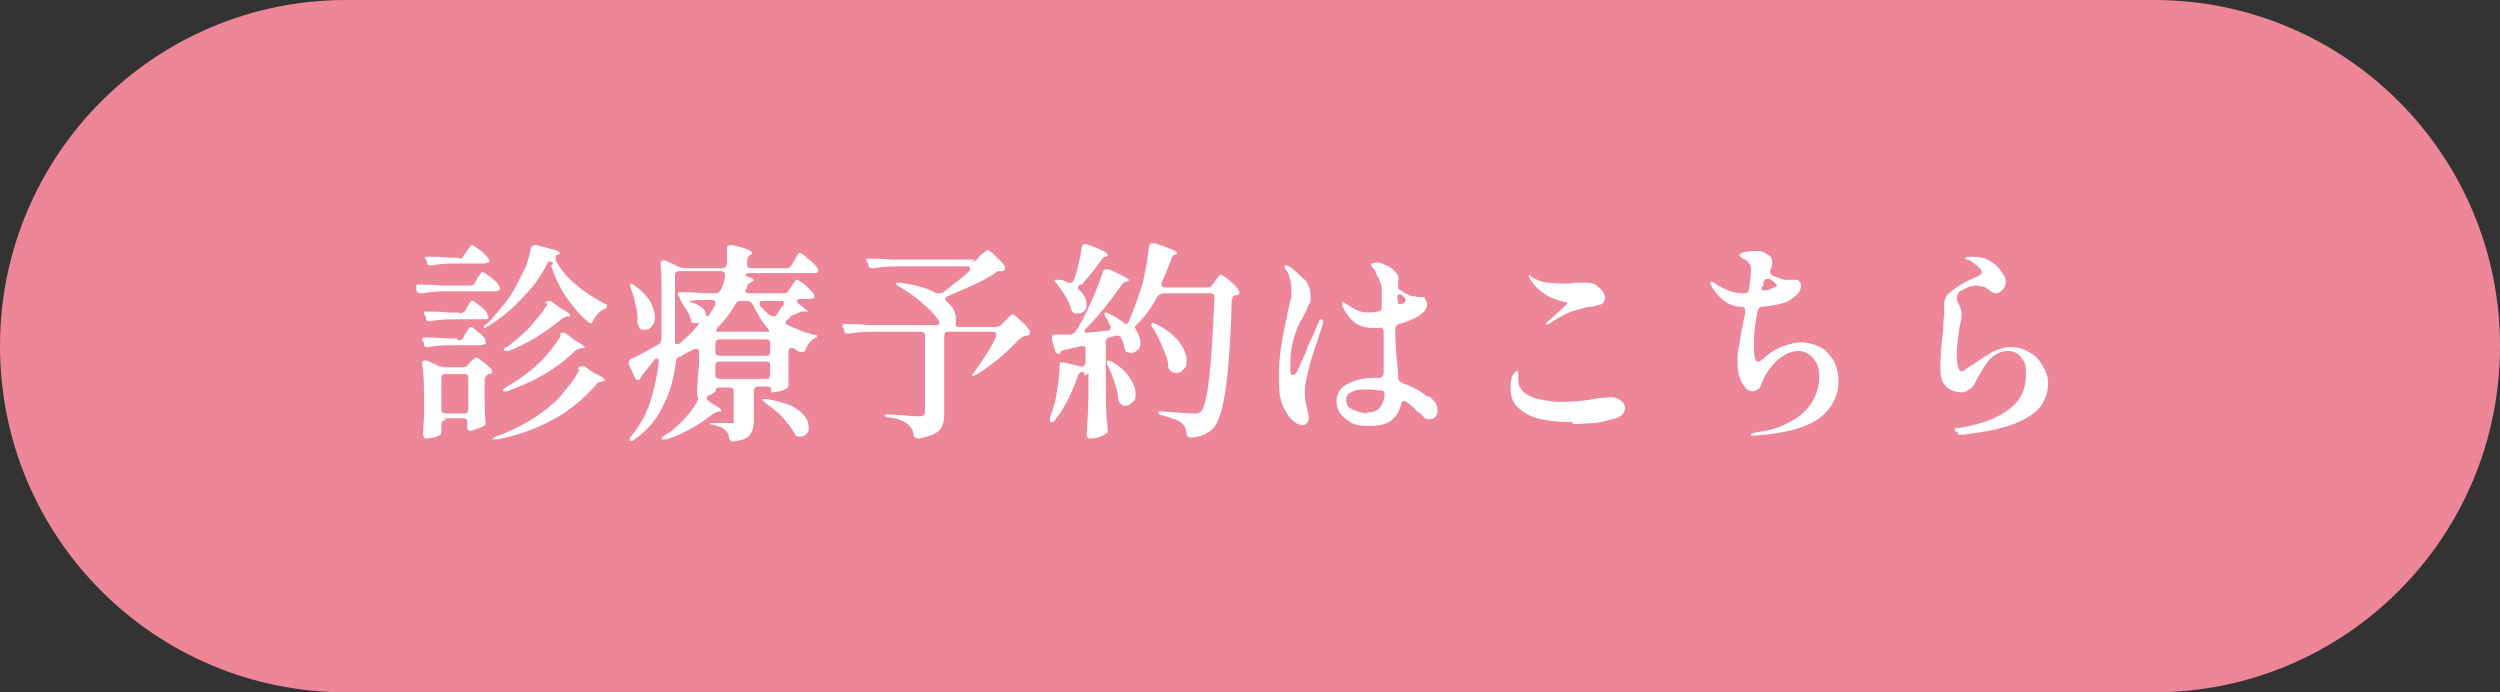
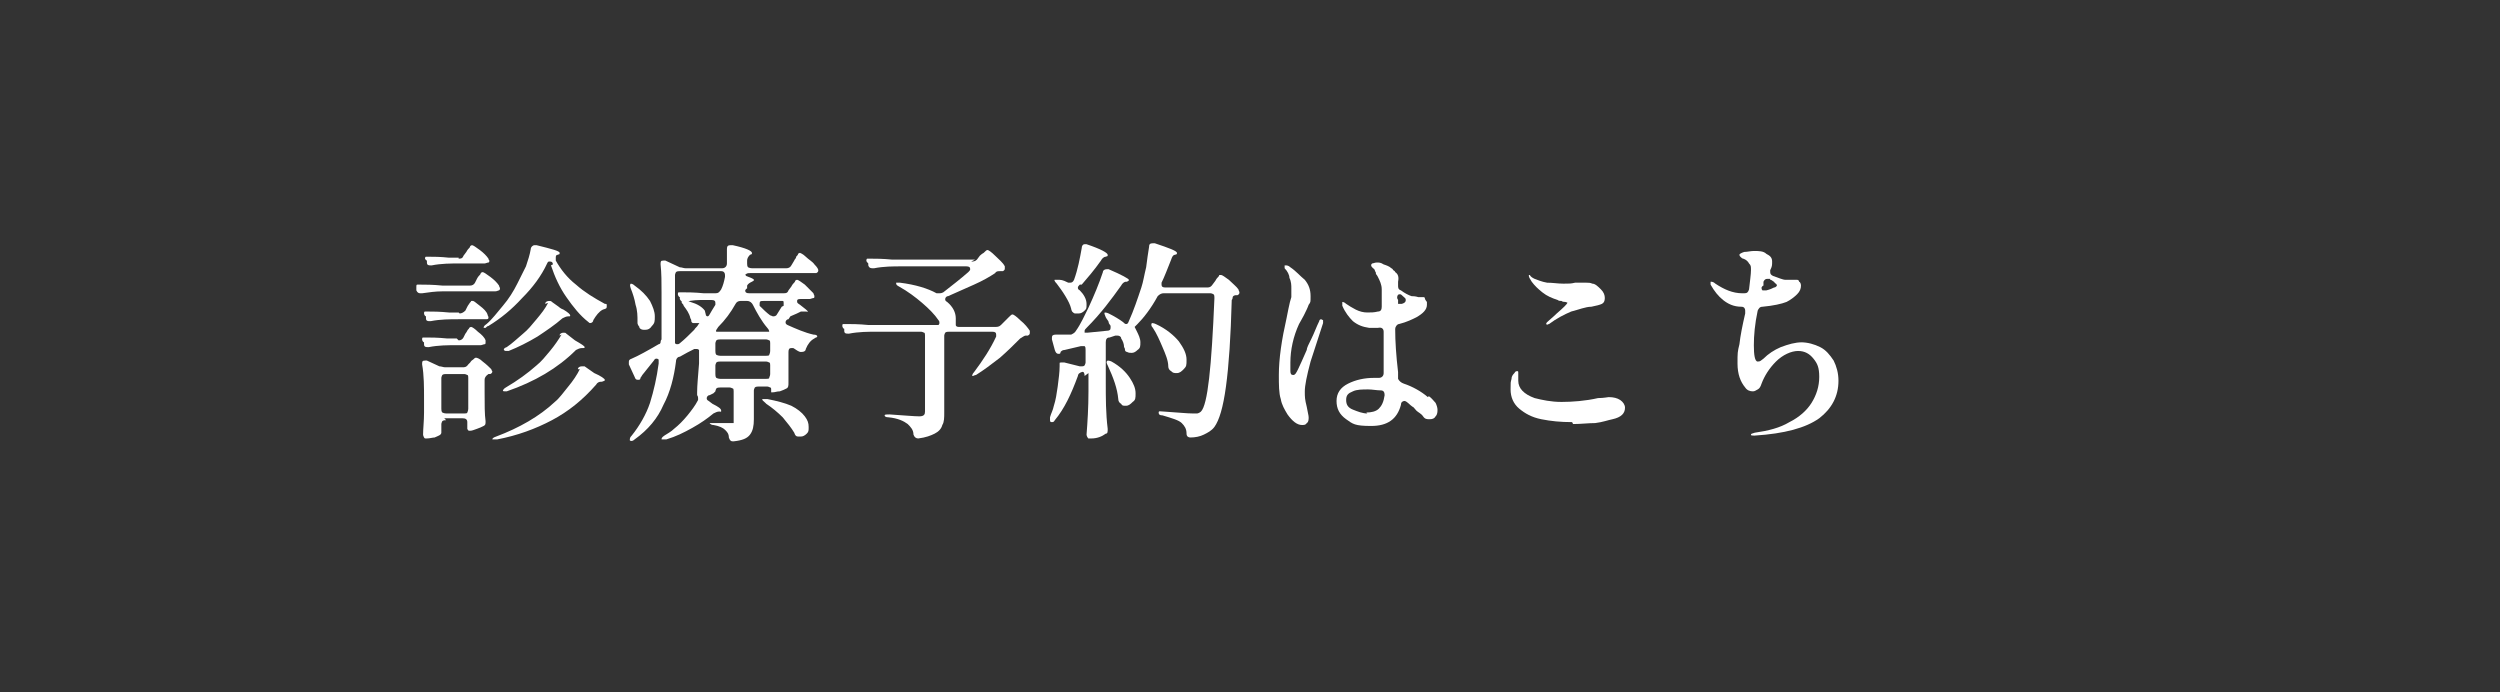
<svg xmlns="http://www.w3.org/2000/svg" version="1.1" viewBox="0 0 260 72">
  <rect x="0" y="0" width="260" height="72" fill="#333333" stroke="none" />
  <defs>
    <style>
      .cls-1 {
        fill: #fff;
      }

      .cls-2 {
        fill: #ee869a;
      }
    </style>
  </defs>
  <g>
    <g id="_レイヤー_1" data-name="レイヤー_1">
-       <path class="cls-2" d="M0,36C0,16.1,16.1,0,36,0h188c19.9,0,36,16.1,36,36h0c0,19.9-16.1,36-36,36H36C16.1,72,0,55.9,0,36h0Z" />
-       <path class="cls-1" d="M203.6,44.9c-.2,0-.3,0-.3-.2s0-.1.1-.2c0,0,.2,0,.4,0,2.3-.4,4-1,5.2-2,1.2-.9,1.7-2.1,1.7-3.5s-.2-1.4-.5-1.8c-.3-.5-.8-.7-1.4-.7s-1.3.3-1.8.8c-.5.5-1,1.4-1.6,2.5-.1.3-.3.5-.6.7-.3.2-.5.3-.7.3-.7,0-1.3-.2-1.7-.6s-.6-1-.6-1.8,0-2,.3-4.1c0-1.1.1-1.6.1-1.6,0-.2,0-.4,0-.6,0-.2,0-.4,0-.5,0-.3.1-.6.3-.9s.6-.5,1.1-.9c.3-.2.8-.5,1.5-.8.4-.2.7-.3.8-.4.2-.1.2-.2.2-.3s-.1-.4-.4-.6c-.3-.2-.6-.5-1-.7,0,0,0,0-.2,0,0,0-.1-.1-.1-.2,0,0,.2-.1.7-.1.7,0,1.3.1,1.8.4.5.3,1,.7,1.4,1.4.2.2.3.5.3.8s-.1.6-.3.8c-.2.2-.4.4-.7.4s-.5-.1-.8-.4c-.2-.1-.4-.3-.6-.3-.2,0-.4-.1-.7-.1-.5,0-1,.2-1.5.5-.1,0-.3.2-.4.4,0,.1-.1.3-.1.4s0,.3.2.6c.2.4.3.7.3,1s0,.6-.2,1.4c-.2,1.3-.3,2.2-.3,2.8s0,.8.1,1.2c.1.4.2.6.4.6s.2,0,.4-.2c.2-.1.4-.3.8-.5.7-.5,1.4-.9,2-1.3.6-.3,1.3-.5,2-.5s1.3.2,1.8.5c.6.3,1.1.8,1.4,1.4.4.6.6,1.2.6,1.9s-.2,1.4-.6,2.1c-.4.7-1.2,1.3-2.5,1.9-1.3.6-3.2,1-5.7,1.3h-.6Z" />
      <path class="cls-1" d="M187.3,35.6c.7,0,1.4.2,2,.5.6.3,1,.8,1.4,1.4.3.6.5,1.3.5,2.1,0,1.6-.7,2.9-2,3.9-1.4,1-3.6,1.6-6.7,1.8h-.1c-.2,0-.3,0-.3-.1s.1-.1.4-.2c1.4-.2,2.6-.5,3.6-1.1,1-.5,1.8-1.2,2.3-2,.5-.8.8-1.7.8-2.7s-.2-1.4-.6-1.9c-.4-.5-.9-.8-1.6-.8s-1.6.4-2.3,1.1c-.7.7-1.2,1.5-1.5,2.3-.1.3-.2.5-.4.6-.2.1-.3.2-.5.2-.3,0-.6-.1-.8-.4-.5-.6-.8-1.4-.8-2.5s0-1.2.2-2c.1-.9.3-1.9.6-3.2v-.2s0-.1,0-.1c0-.2-.1-.4-.4-.4-.8,0-1.4-.3-1.9-.7-.5-.4-.9-.9-1.3-1.6,0,0,0,0,0-.1,0,0,0,0,0-.1s0-.1,0-.1c0,0,0,0,.1,0,0,0,.2,0,.4.2.9.6,1.8,1,2.8,1h.2c.3,0,.4-.1.5-.4.1-.9.2-1.6.2-2s0-.5-.2-.7c-.1-.2-.3-.4-.6-.5-.1,0-.2-.1-.3-.2,0,0-.1-.1-.1-.2,0-.1.2-.2.5-.3.3,0,.7-.1,1-.1.5,0,1,0,1.3.3.4.2.6.4.6.8s0,.5-.2.9c0,0,0,.2,0,.2,0,.2.1.3.3.4.6.2,1,.4,1.3.4.2,0,.4,0,.5,0,.2,0,.3,0,.4,0,0,0,.2,0,.3,0,0,0,.2,0,.2.2.1,0,.2.2.2.4,0,.3-.1.6-.4.9-.3.3-.7.6-1.1.8-.5.2-1.4.4-2.5.5-.3,0-.4.2-.5.4-.3,1.4-.4,2.6-.4,3.6s.1,1.7.4,1.7.3-.1.6-.3c.5-.5,1.1-.9,1.8-1.2.8-.3,1.5-.5,2.2-.5ZM184.1,29c0,0-.2,0-.3,0-.2,0-.3.1-.4.3v.4c-.1,0-.2.2-.2.2,0,.1,0,.2.1.3,0,0,.2,0,.4,0,.4-.1.6-.2.8-.3.2,0,.3-.2.3-.2s0-.1-.1-.2c0,0-.1,0-.2-.2-.1,0-.2-.2-.4-.2Z" />
      <path class="cls-1" d="M160.9,33.7c0,0-.1,0-.1,0s0-.1.1-.2c.2-.2.6-.5,1-.9.7-.6,1.1-1,1.1-1.1s0,0-.2-.1c-.1,0-.3,0-.4-.1-.1,0-.3,0-.4-.1-.6-.2-1.1-.4-1.6-.8s-.8-.7-1.1-1.1c-.2-.3-.3-.5-.3-.6s0-.1,0-.1h.1c.1.2.3.3.5.4.3.1.7.3,1.3.4.6,0,1.1.1,1.7.1s.8,0,1.2-.1c.6,0,1,0,1.2,0s.4,0,.6.1c.3,0,.6.3.9.6.3.3.4.6.4.9s-.1.5-.3.6c-.2.1-.6.2-1.1.3-.6,0-1.3.3-2.1.5-.7.3-1.5.7-2.3,1.3-.1,0-.2.1-.3.1ZM163.5,43.9c-1.2,0-2.2-.1-3.2-.3-1-.2-1.7-.6-2.3-1.1-.6-.5-.9-1.2-.9-2s0-.7.1-1.1c0-.3.2-.5.3-.6.1-.2.2-.2.3-.2s.1,0,.1.3,0,.2,0,.3c0,.2,0,.3,0,.4,0,.8.6,1.4,1.7,1.8.8.2,1.7.4,2.8.4s2.5-.1,3.8-.4c.6,0,1-.1,1.1-.1.5,0,.9.1,1.2.3.3.2.5.5.5.8,0,.6-.4,1-1.3,1.2-.5.1-1,.3-1.8.4-.7,0-1.5.1-2.3.1Z" />
      <path class="cls-1" d="M148.6,41.2c.3.2.5.5.7.7.1.2.2.5.2.7s0,.5-.2.7c-.1.2-.3.3-.6.3s-.5,0-.7-.3-.5-.4-.7-.6c-.2-.2-.3-.4-.4-.4-.3-.2-.5-.5-.8-.6-.2,0-.4.1-.4.4-.4,1.5-1.4,2.2-3.1,2.2s-1.9-.2-2.6-.7c-.7-.5-1-1.1-1-1.9s.4-1.4,1.2-1.8c.8-.4,1.7-.6,2.7-.6s.4,0,.5,0c.3,0,.5-.2.5-.5v-4.3c0-.3-.2-.5-.6-.4h-.2c-.3,0-.5,0-.7,0-.7-.1-1.2-.3-1.7-.7-.4-.4-.8-.9-1.1-1.6,0,0,0-.2,0-.3s0-.1,0-.1.2,0,.4.2c.3.2.6.4,1,.6s.8.3,1.2.3.7,0,1.1-.1c.3,0,.4-.2.4-.5,0-.5,0-1.1,0-1.8,0-.5-.2-.9-.4-1.3,0,0-.1-.2-.2-.3,0-.1,0-.2-.1-.3,0,0,0-.2-.2-.3-.1-.1-.2-.2-.2-.3s0-.1.1-.2c.1,0,.3-.1.5-.1s.4,0,.7.2c.3.1.6.2.8.4,0,0,.1,0,.2.2,0,0,.2.1.2.2.3.2.4.5.3,1v.4c0,0,0,0,0,0,0,0,0,0,0,0,0,.2,0,.4.3.5.4.3.8.5,1.1.6.1,0,.4,0,.7.1.2,0,.4,0,.5,0,.1,0,.2,0,.2.2,0,0,.1.2.2.3,0,0,0,.1,0,.1v.2c0,.5-.4.9-1.1,1.3-.4.2-1,.5-1.8.7-.2,0-.4.3-.4.5h0c0,1.3.1,2.8.3,4.5v.7c.1.2.3.4.6.5.9.3,1.8.8,2.5,1.4ZM137.6,33.3s0,0,0,0,0,.1,0,.3c-.4,1.2-.8,2.5-1.3,4-.4,1.5-.6,2.5-.6,3.1s0,.8.2,1.6c.1.6.2.9.2,1.1,0,.2,0,.5-.2.6-.1.2-.3.2-.5.2-.5,0-1-.4-1.5-1.1-.3-.5-.6-1-.7-1.6-.2-.6-.2-1.5-.2-2.5,0-1.7.3-3.7.8-5.9l.2-1c.1-.5.2-.9.3-1.2,0-.3,0-.6,0-.9s0-.7-.2-1.1c0-.3-.2-.7-.5-1,0,0,0,0,0-.1,0,0,0-.1,0-.1,0,0,0,0,0-.1,0,0,0,0,.1,0,.1,0,.3,0,.5.2.6.4,1,.9,1.5,1.3.4.5.6,1,.6,1.7s0,.6-.2.9c-.1.3-.3.7-.5,1.1-.2.4-.4.7-.5.9-.6,1.3-.9,2.7-.9,4s0,.6,0,.9c0,.3.1.4.3.4s.3-.2.5-.6c.2-.4.5-1.1.9-2,0-.2.2-.6.5-1.2.3-.6.5-1.2.8-1.8,0-.1.1-.2.2-.2ZM145.4,31.2s0,0,0,0h0c0,.2,0,.3,0,.4,0,0,.1,0,.2,0s.1,0,.2,0c.3-.1.4-.2.4-.4s-.1-.2-.3-.4c-.1-.1-.2-.2-.3-.2-.2,0-.3.1-.3.4h0ZM142.1,42.9c.5,0,1-.1,1.3-.4.3-.3.5-.7.6-1.4h0c0-.3-.1-.5-.4-.5-.4,0-.9-.1-1.3-.1-.6,0-1.2,0-1.6.2-.5.2-.7.4-.7.9s.2.8.7,1c.5.2,1,.4,1.5.4Z" />
      <path class="cls-1" d="M112.3,29.6c-.1.1-.2.2-.2.3s0,.2.2.3c.4.4.7.9.7,1.4s0,.5-.2.7c-.2.2-.4.3-.6.3s-.2,0-.4,0c-.1,0-.2-.1-.3-.2,0,0-.1-.2-.1-.3-.1-.4-.3-.8-.6-1.3-.3-.5-.6-.9-.9-1.3-.2-.2-.3-.4-.2-.4,0,0,0,0,.2,0,.1,0,.2,0,.3,0,.3,0,.7.2.9.3,0,0,.2,0,.2,0,.2,0,.3-.1.4-.3.4-1.1.6-2.2.8-3.3,0-.2.1-.4.3-.4s.2,0,.2,0c1.5.5,2.2.9,2.2,1.1s0,.1-.2.2h0c-.2,0-.4.2-.5.4-.7,1-1.4,1.8-2,2.5ZM112.8,39.1c0-.3-.1-.5-.3-.4,0,0-.1,0-.2.1-.1,0-.2.2-.2.3-.7,1.9-1.4,3.4-2.4,4.6-.1.2-.2.2-.3.2s-.2,0-.2-.2,0-.2,0-.3c.1-.4.3-.7.4-1.2.2-.6.3-1.3.4-2,.1-.8.2-1.5.2-2.1s0-.3.1-.4c0,0,.2,0,.4,0l1.6.4s0,0,.2,0c.1,0,.2,0,.3-.1,0,0,.1-.2.1-.3v-1.3c0-.2,0-.3-.1-.4,0,0-.2,0-.4,0l-1.7.4c-.2,0-.3.1-.4.2h0c0,.2-.1.2-.2.2-.2,0-.3-.1-.4-.4l-.3-1.1s0-.1,0-.2c0-.2.1-.3.4-.3h1.6c.2-.1.4-.2.5-.4.5-.7.9-1.6,1.3-2.4.6-1.3,1.1-2.5,1.5-3.7,0-.2.2-.3.4-.3s.2,0,.2,0c1.4.6,2.1,1,2.1,1.1s0,.1-.2.2h-.1c-.2,0-.4.2-.5.4-1,1.4-2.1,2.9-3.6,4.4-.1.1-.2.2-.2.3s0,.1,0,.2c0,0,.2,0,.3,0l2-.2c.3,0,.4-.1.4-.3s0-.2,0-.2c0-.1-.2-.2-.2-.4,0-.1-.2-.3-.3-.5-.1-.3-.2-.4-.1-.5,0,0,0,0,0,0s.2,0,.4.1c.6.3,1.1.6,1.5.9.1.1.2.2.3.2s.2,0,.3-.3c.5-1.1.9-2.3,1.3-3.5.2-.6.3-1.3.5-2.1.1-.8.2-1.5.3-2.1,0-.3.1-.4.4-.4s.1,0,.2,0c1.5.5,2.3.8,2.3,1s0,.1-.2.2h0c-.2,0-.3.2-.4.5-.4,1-.7,1.8-1,2.4,0,0,0,.2,0,.2,0,.2.1.3.4.3h4.3c.2,0,.4,0,.6-.3l.3-.4c0,0,.1-.2.2-.3.1-.1.2-.2.2-.3,0,0,.1,0,.2,0,.1,0,.4.2.8.5.4.4.8.7,1,1,0,.1.1.2.1.3s0,.2-.2.3c0,0-.1,0-.2,0-.1,0-.3.1-.3.2,0,0,0,.2-.1.3-.1,3.8-.3,6.8-.6,9-.3,2.2-.7,3.5-1.2,4.2-.3.4-.7.6-1.1.8-.4.2-.9.3-1.4.3h0c-.2,0-.4-.1-.4-.4,0-.5-.2-.8-.5-1.1-.3-.3-1-.5-2-.8-.3,0-.4-.1-.4-.3s.2-.1.5-.1c1.5.1,2.5.2,3,.2s.4,0,.5,0c.1,0,.3-.1.4-.2.7-.7,1.1-4.6,1.4-11.8h0c0-.2,0-.3-.1-.4,0,0-.2-.1-.3-.1h-4.9c-.2,0-.4.1-.6.3-.7,1.3-1.5,2.3-2.1,2.9l-.3.3.2.4c.2.4.4.8.4,1.2s0,.6-.3.8c-.2.2-.4.3-.6.3s-.3,0-.5-.1c-.1,0-.2-.1-.2-.2,0,0,0-.2-.1-.3,0-.3-.1-.6-.3-.9,0-.2-.2-.3-.4-.3s-.1,0-.2,0l-.6.2c-.3,0-.4.2-.4.5v4.2c0,1.6,0,3.2.2,4.8h0c0,.3,0,.5-.2.5-.4.3-.9.5-1.5.5s-.2,0-.4-.1c0,0-.1-.2-.1-.3.1-1.3.2-2.8.2-4.5v-1.9ZM119.9,34.1c-.2-.2-.2-.4-.1-.5,0,0,0,0,0,0s.2,0,.4.1c1.1.5,1.9,1.2,2.4,1.8.5.7.8,1.3.8,1.9s0,.7-.3,1c-.2.2-.4.4-.7.4s-.4,0-.6-.2c-.2-.1-.3-.3-.3-.5,0-.6-.3-1.3-.6-2-.3-.7-.6-1.4-1-2ZM115.2,38c-.1-.2-.2-.4,0-.5,0,0,0,0,0,0,0,0,.2,0,.4.1.9.5,1.5,1.1,1.9,1.7.4.6.6,1.1.6,1.6s0,.7-.3.9c-.2.2-.4.4-.7.4s-.4,0-.5-.2c-.2-.1-.3-.3-.3-.5-.1-1.1-.5-2.2-1.1-3.5Z" />
      <path class="cls-1" d="M101,27.2c.2,0,.4,0,.6-.2l.3-.4c0,0,.2-.2.4-.3.2-.2.3-.3.4-.3s.4.2.8.6c.4.4.8.7,1,1.1,0,0,0,.1,0,.2,0,.1,0,.2-.2.3-.1,0-.2,0-.3,0-.2,0-.4,0-.5.2-.6.4-1.3.8-2.2,1.2-.9.4-1.8.8-2.7,1.2-.2,0-.3.2-.3.3s0,.2.2.3c.6.5.9,1.1.9,1.7s0,.3,0,.4c0,.1,0,.2,0,.3,0,.1.1.2.3.2h3.8c.2,0,.4,0,.6-.2l.4-.4c0,0,.2-.2.4-.4.2-.2.3-.3.4-.3s.4.2.8.6c.5.4.8.8,1,1.1,0,0,0,.2,0,.2,0,.1,0,.2-.2.3h-.2c-.2,0-.4.2-.6.3-.6.6-1.3,1.3-2.1,2-.9.7-1.7,1.3-2.5,1.8-.1,0-.3.1-.3.1s-.1,0-.1,0,0-.2.2-.4c.9-1.2,1.7-2.4,2.3-3.7,0,0,0-.2,0-.2,0-.2-.1-.3-.4-.3h-4.5c-.1,0-.3,0-.4.1,0,0-.1.2-.1.3v8c0,.5,0,1-.2,1.3-.1.4-.4.7-.8.9-.4.2-.9.4-1.7.5h0c-.2,0-.4-.1-.5-.4,0-.5-.3-.8-.6-1.1-.4-.3-1-.6-2-.7-.3,0-.4-.1-.4-.2s.2-.1.5-.1c1.5.1,2.6.2,3.1.2s.6-.2.6-.5v-7.9c0-.1,0-.3-.1-.3,0,0-.2-.1-.3-.1h-4.6c-.9,0-1.9,0-2.9.2h-.1c-.2,0-.4,0-.4-.3v-.2c-.1,0-.2-.2-.2-.3s0-.2.1-.2c0,0,.2,0,.3,0,.5,0,1.3,0,2.3.1h7c.1,0,.2,0,.3,0,0,0,.1-.1.1-.2s0-.2-.1-.3c-.4-.6-1-1.2-1.7-1.8-.7-.6-1.5-1.2-2.4-1.7-.2-.1-.3-.2-.3-.3s0,0,0-.1c0,0,.2,0,.4,0,1.6.2,2.9.6,3.8,1.1.1,0,.2,0,.3,0,.1,0,.2,0,.4-.1.9-.7,1.8-1.4,2.6-2.1.1-.1.2-.2.2-.3,0-.2-.1-.3-.4-.3h-6.7c-.9,0-1.9,0-2.9.2h-.1c-.2,0-.4,0-.5-.3v-.2c-.1-.1-.2-.2-.2-.3,0,0,0-.2.1-.2,0,0,.2,0,.3,0,.5,0,1.3,0,2.3.1h8.6Z" />
      <path class="cls-1" d="M82,33.2c-.2,0-.3.2-.3.3s0,.2.2.3c.9.4,1.8.8,2.7,1,.3,0,.4.1.4.2,0,0,0,0-.1.1,0,0-.1,0-.2.1-.4.2-.7.6-.9,1.1,0,.2-.2.3-.4.3s-.2,0-.2,0c-.3-.1-.5-.3-.7-.4,0,0-.2,0-.2,0-.2,0-.3.1-.3.4v1.9c0,.3,0,.7,0,1.3h0c0,.3,0,.5-.2.6-.2.1-.4.2-.7.3-.3,0-.5.1-.7.1s-.2,0-.2,0c0,0,0-.2,0-.3s0-.2-.1-.2c0,0-.2-.1-.3-.1h-.9c-.1,0-.3,0-.4.1,0,0-.1.2-.1.3v3c0,.7-.1,1.2-.4,1.6-.3.4-.8.6-1.7.7h-.1c-.2,0-.3-.1-.4-.4,0-.4-.2-.6-.4-.8-.2-.2-.6-.4-1.2-.5-.3,0-.4-.2-.4-.2s.1,0,.3,0,.7,0,1.2,0h.7c.2,0,.3,0,.3,0,0,0,0-.2,0-.3v-3c0-.1,0-.3-.1-.3,0,0-.2-.1-.3-.1h-1c-.1,0-.3,0-.4.1,0,0-.1.2-.1.3h0c0,0,0,0-.2.2,0,0-.2.1-.4.2-.2,0-.3.2-.3.3s0,.2.2.3l.4.3c.6.3.9.5.9.7s0,.1-.2.1h0c-.2,0-.4.1-.6.2-.6.5-1.3,1-2.2,1.5-.9.5-1.7.9-2.7,1.2-.2,0-.3,0-.3,0,0,0-.1,0-.2,0h0c0-.1,0-.2.3-.4.3-.2.7-.4,1-.7.5-.4.9-.8,1.4-1.4.4-.5.8-1,1.1-1.6,0,0,0-.2,0-.2s0-.2-.1-.3c0,0,0-.2,0-.3,0-.7.1-1.7.2-3v-1.1c0-.1,0-.2,0-.3,0,0-.1-.1-.2-.1s-.1,0-.3,0c-.4.2-1,.5-1.5.8-.2,0-.4.2-.4.5-.2,1.6-.6,3.2-1.3,4.5-.6,1.4-1.6,2.6-3,3.6-.2.2-.4.2-.5.1h0c0-.2,0-.3.2-.5.8-1,1.5-2.2,1.9-3.4.4-1.3.7-2.6.9-4.1h0c0-.2,0-.3,0-.4,0,0-.1-.1-.2-.1-.1,0-.2,0-.3.2-.4.5-.8,1-1.2,1.5-.1.2-.2.3-.2.3s0,0,0,0c0,.1,0,.2-.2.2s-.3,0-.4-.3l-.6-1.3c0,0,0-.2,0-.2,0-.2,0-.3.3-.4.7-.3,1.6-.8,2.8-1.5.1,0,.2-.1.2-.2,0,0,0-.2.1-.3v-4.8c0-1.1,0-2.1-.1-3h0c0-.3,0-.4.3-.4s.2,0,.2,0l1.5.7c.2,0,.4.1.6.1h3.8c.3,0,.5-.2.5-.5,0-.7,0-1.2,0-1.5h0c0-.3.1-.4.4-.4s.1,0,.2,0c1.4.3,2,.6,2,.8s0,.1-.2.2h0c-.2.2-.3.4-.3.6v.3c0,.1,0,.3.1.4,0,0,.2.1.4.1h3.6c.2,0,.4-.1.5-.3l.3-.5c0-.1.2-.2.2-.4.1-.1.2-.2.2-.3,0,0,.1-.1.2-.1,0,0,.3.1.6.4.3.3.7.5.9.8.3.3.4.5.4.6,0,.1,0,.2-.2.3-.1,0-.2,0-.4,0h-6.4c-.2,0-.4,0-.5.1-.1,0-.1.1,0,.2.5.2.8.3.8.4s0,.1-.2.2h0c-.2.1-.4.2-.5.4v.3c-.1,0-.2.2-.2.2,0,.2.1.3.4.3h3.6c.2,0,.4,0,.5-.3l.3-.4c0,0,.1-.2.2-.3.1-.1.2-.2.2-.3,0,0,.1-.1.2-.1.1,0,.4.2.8.5.4.4.7.7.9.9,0,.1.1.2.1.3s0,.2-.1.2c-.1,0-.3.1-.4.1h-.9c-.2,0-.4,0-.4.2s0,.2.3.4c.5.4.8.6.8.7s0,0-.2,0h0c-.2,0-.4,0-.5,0-.2.1-.6.3-1.1.5ZM73.4,32.7c0,.2.2.2.2.2s.1,0,.2-.2c.1-.2.3-.5.6-1,0,0,0-.2,0-.2,0-.2-.1-.3-.4-.3h-.7c-.7,0-1.3,0-2,.2,0,0,0,0-.2,0-.2,0-.3-.1-.4-.3v-.2c-.1,0-.2-.2-.2-.3s0-.2.1-.2c0,0,.2,0,.3,0,.5,0,1.3,0,2.3.1h1.2c.3,0,.4-.1.6-.4.2-.4.3-.8.4-1.3,0,0,0,0,0-.2,0-.2-.1-.4-.4-.4h-4.3c-.1,0-.3,0-.4.1,0,0-.1.2-.1.3v5c0,.4,0,1,0,1.8h0c0,.2,0,.3,0,.3,0,0,.1.1.2.1s.2,0,.3-.1c.5-.4,1-.9,1.5-1.4.1-.2.3-.3.4-.5.1-.2.2-.2.1-.2,0,0,0,0-.2,0-.1,0-.3,0-.4,0-.1,0-.2-.1-.2-.2,0,0,0-.2-.1-.3-.1-.5-.4-.9-.7-1.3,0-.1-.1-.2-.2-.3,0,0,0-.1,0-.2,0,0,0,0,.2,0,.2,0,.5,0,.7.1.7.2,1.2.5,1.5.9ZM66.5,34c-.1-.1-.2-.3-.2-.4v-.2c0-.5,0-1.1-.2-1.7-.1-.6-.3-1.2-.5-1.7-.1-.3-.1-.4,0-.5h0c0,0,.2,0,.4.2.7.5,1.2,1,1.6,1.6.3.6.5,1.1.5,1.6s0,.7-.3,1c-.2.3-.4.4-.7.4s-.4,0-.6-.2ZM74.6,34.5c.1,0,.3,0,.4,0h4.6c.2,0,.4,0,.4,0h0c0,0,0-.2-.2-.4-.6-.7-1.1-1.6-1.5-2.4-.1-.2-.3-.4-.6-.4h-.7c-.2,0-.4.1-.5.3-.5.9-1.1,1.7-1.8,2.4-.2.3-.3.4-.2.5ZM81.5,31.8c0,0,0-.2,0-.3s0-.2-.1-.2c0,0-.2,0-.3,0h-1.7c-.3,0-.4,0-.4.3s0,.2.1.3c.3.3.6.6,1,.9.1,0,.2.1.3.1.1,0,.3,0,.4-.2l.5-.8ZM74.4,36.5c0,.1,0,.3.1.4,0,0,.2.1.4.1h4.8c.1,0,.3,0,.3-.1,0,0,.1-.2.1-.4v-.8c0-.1,0-.3-.1-.3,0,0-.2-.1-.3-.1h-4.8c-.1,0-.3,0-.4.1,0,0-.1.2-.1.3v.8ZM74.4,38.9c0,.1,0,.3.1.4,0,0,.2.1.4.1h4.8c.1,0,.3,0,.3-.1s.1-.2.1-.4v-.9c0-.1,0-.3-.1-.3,0,0-.2-.1-.3-.1h-4.8c-.1,0-.3,0-.4.1,0,0-.1.2-.1.3v.9ZM79.6,41.9c-.2-.2-.4-.3-.3-.4,0,0,0,0,.2,0,0,0,.2,0,.3,0,1,.2,1.8.4,2.5.7.6.3,1.1.7,1.4,1.1.3.4.4.7.4,1.1s0,.5-.2.7c-.2.2-.4.3-.6.3s-.2,0-.3,0c-.2,0-.3-.1-.4-.4-.3-.5-.7-1-1.2-1.6-.5-.5-1.1-1-1.7-1.4Z" />
      <path class="cls-1" d="M57.5,27.5c0-.2-.1-.3-.3-.3s-.2,0-.3.2c-.6,1.3-1.5,2.5-2.6,3.6-1.1,1.2-2.2,2.1-3.5,2.9-.1,0-.2.1-.3.2,0,0-.1,0-.2,0h0c0-.1,0-.2.3-.4.6-.5,1.1-1.2,1.7-1.9.6-.7,1.1-1.5,1.5-2.3.3-.6.6-1.2.9-1.8.2-.6.4-1.2.5-1.8,0-.2.2-.4.4-.4s.1,0,.2,0c1.6.4,2.4.6,2.4.8s0,.1-.2.2c-.2,0-.2.2-.2.3s0,.2,0,.3c.5.9,1.2,1.8,2.1,2.5.9.8,1.9,1.4,3,2,.1,0,.2,0,.2.1,0,0,0,0,0,.2s-.1.2-.4.3c-.4.2-.7.6-1,1.1,0,.2-.2.3-.3.3s-.1,0-.2-.1c-.9-.7-1.6-1.6-2.3-2.6-.7-1-1.2-2.1-1.6-3.3ZM47.7,26.9c.2,0,.4,0,.5-.3l.3-.4c0,0,.1-.2.2-.3.1-.1.2-.2.2-.3,0,0,.1-.1.2-.1.1,0,.4.2.8.5.4.3.7.6.9.9,0,.1.1.2.1.2,0,0,0,.2-.1.2-.1,0-.3.1-.4.1h-2.6c-.9,0-1.9,0-2.9.2h-.1c-.2,0-.4,0-.4-.3v-.2c-.1,0-.2-.2-.2-.2s0-.2.1-.2c0,0,.2,0,.3,0,.5,0,1.2,0,2.1.1h1ZM46,30.3c-.7,0-1.4.1-2.1.2,0,0,0,0-.2,0-.2,0-.3-.1-.4-.3h0c0-.2,0-.3,0-.4s0-.2.1-.2c0,0,.2,0,.3,0,.5,0,1.3,0,2.3.1h2.9c.2,0,.4-.1.5-.3l.2-.4c0,0,.1-.2.2-.3.1-.1.2-.2.2-.3,0,0,.1-.1.2-.1.1,0,.4.2.8.5.4.3.7.6.9.9,0,.1.1.2.1.3s0,.1-.1.2c-.1,0-.2.1-.4.1h-5.4ZM56.7,31.6c0-.2.2-.3.4-.3s.2,0,.3.1l.7.5c0,0,.2.2.5.3.5.3.7.5.7.6s0,.1-.2.1h0c-.2,0-.4.1-.6.2-.8.7-1.7,1.3-2.6,1.9-1,.6-2,1.1-3,1.5-.2,0-.3,0-.3,0,0,0-.1,0-.2-.1,0,0,0,0,0,0,0-.1,0-.2.3-.3.6-.4,1.1-.9,1.7-1.4.5-.4.9-.9,1.4-1.5.5-.6.9-1.1,1.2-1.7ZM47.8,32.6c.2,0,.4-.1.6-.3l.2-.4c0,0,.1-.2.2-.3,0-.1.2-.2.2-.3,0,0,.1,0,.2,0,.1,0,.3.2.7.5.4.3.7.6.8.9,0,.1.1.2.1.3s0,.2-.2.2c0,0-.2,0-.4,0h-2.5c-.9,0-1.9,0-2.9.2h-.1c-.2,0-.4,0-.4-.3v-.2c-.1,0-.2-.2-.2-.3s0-.2.1-.2c0,0,.2,0,.3,0,.5,0,1.2,0,2.2.1h1ZM47.7,35.4c.2,0,.4-.1.5-.3l.2-.4c0,0,.1-.1.2-.3,0-.1.2-.2.2-.3,0,0,.1-.1.2-.1.1,0,.4.2.7.5.4.3.7.6.8.9,0,0,0,.1,0,.2s0,.2-.1.2c-.1,0-.3.1-.4.1h-2.5c-.9,0-1.9,0-2.9.2h-.1c-.2,0-.4,0-.4-.3v-.2c-.1,0-.2-.2-.2-.3s0-.2.1-.2c0,0,.2,0,.3,0,.5,0,1.2,0,2.2.1h1ZM58.2,34.9c0-.2.2-.3.4-.3s.2,0,.3.1l.9.7c.7.4,1,.6,1,.7s0,.1-.3.1h0c-.2,0-.4.1-.6.2-1.9,1.9-4.3,3.3-7.2,4.3-.1,0-.2,0-.2,0-.1,0-.2,0-.2-.1,0,0,0,0,0,0,0,0,.1-.2.3-.3,1.2-.7,2.3-1.5,3.2-2.3.5-.4.9-.9,1.4-1.5.5-.6.9-1.2,1.2-1.7ZM46.4,43.7c-.1,0-.3,0-.4.1,0,0-.1.2-.1.3h0c0,.4,0,.6,0,.6,0,.1,0,.3,0,.3,0,0,0,.1-.1.2-.1.1-.4.2-.6.3-.2,0-.5.1-.8.1s-.2,0-.3-.1c0,0-.1-.2-.1-.3,0-.6.1-1.4.1-2.3v-1.4c0-1.2,0-2.5-.2-3.6h0c0-.3,0-.4.3-.4s.2,0,.2,0l1.3.6c.2,0,.4.1.6.1h1.8c.2,0,.4,0,.6-.3l.2-.2c0,0,.1-.2.3-.3.1-.1.2-.2.3-.2s.4.1.7.4c.4.3.7.6.9.8,0,.1.1.2.1.2,0,.1,0,.2-.2.3h-.2c-.3.2-.4.4-.4.6v1.3c0,1.3,0,2.3.1,3h0c0,.3,0,.4-.2.5-.2.1-.4.2-.7.3-.3.1-.5.2-.7.2s-.2,0-.3-.2c0,0,0-.2,0-.2s0-.1,0-.3c0,0,0,0,0-.2,0-.3-.2-.4-.5-.4h-1.9ZM60.1,38.4c0-.2.2-.3.4-.3s.2,0,.3,0l1,.7c.7.3,1.1.6,1.1.7s0,.1-.3.2h-.1c-.2,0-.4.1-.5.3-1.4,1.6-2.9,2.8-4.6,3.7-1.7.9-3.6,1.6-5.7,2h-.3c-.1,0-.2,0-.2,0h0c0-.1.1-.2.4-.3,2.4-.9,4.5-2.1,6.1-3.6.5-.4.9-1,1.4-1.6.5-.6.9-1.2,1.2-1.8ZM46.4,38.9c-.1,0-.3,0-.4.1,0,0-.1.2-.1.3v3.2c0,.1,0,.3.1.4,0,0,.2.1.4.1h1.9c.1,0,.3,0,.3-.1,0,0,.1-.2.1-.4v-3.2c0-.1,0-.3-.1-.3,0,0-.2-.1-.3-.1h-1.9Z" />
    </g>
  </g>
</svg>